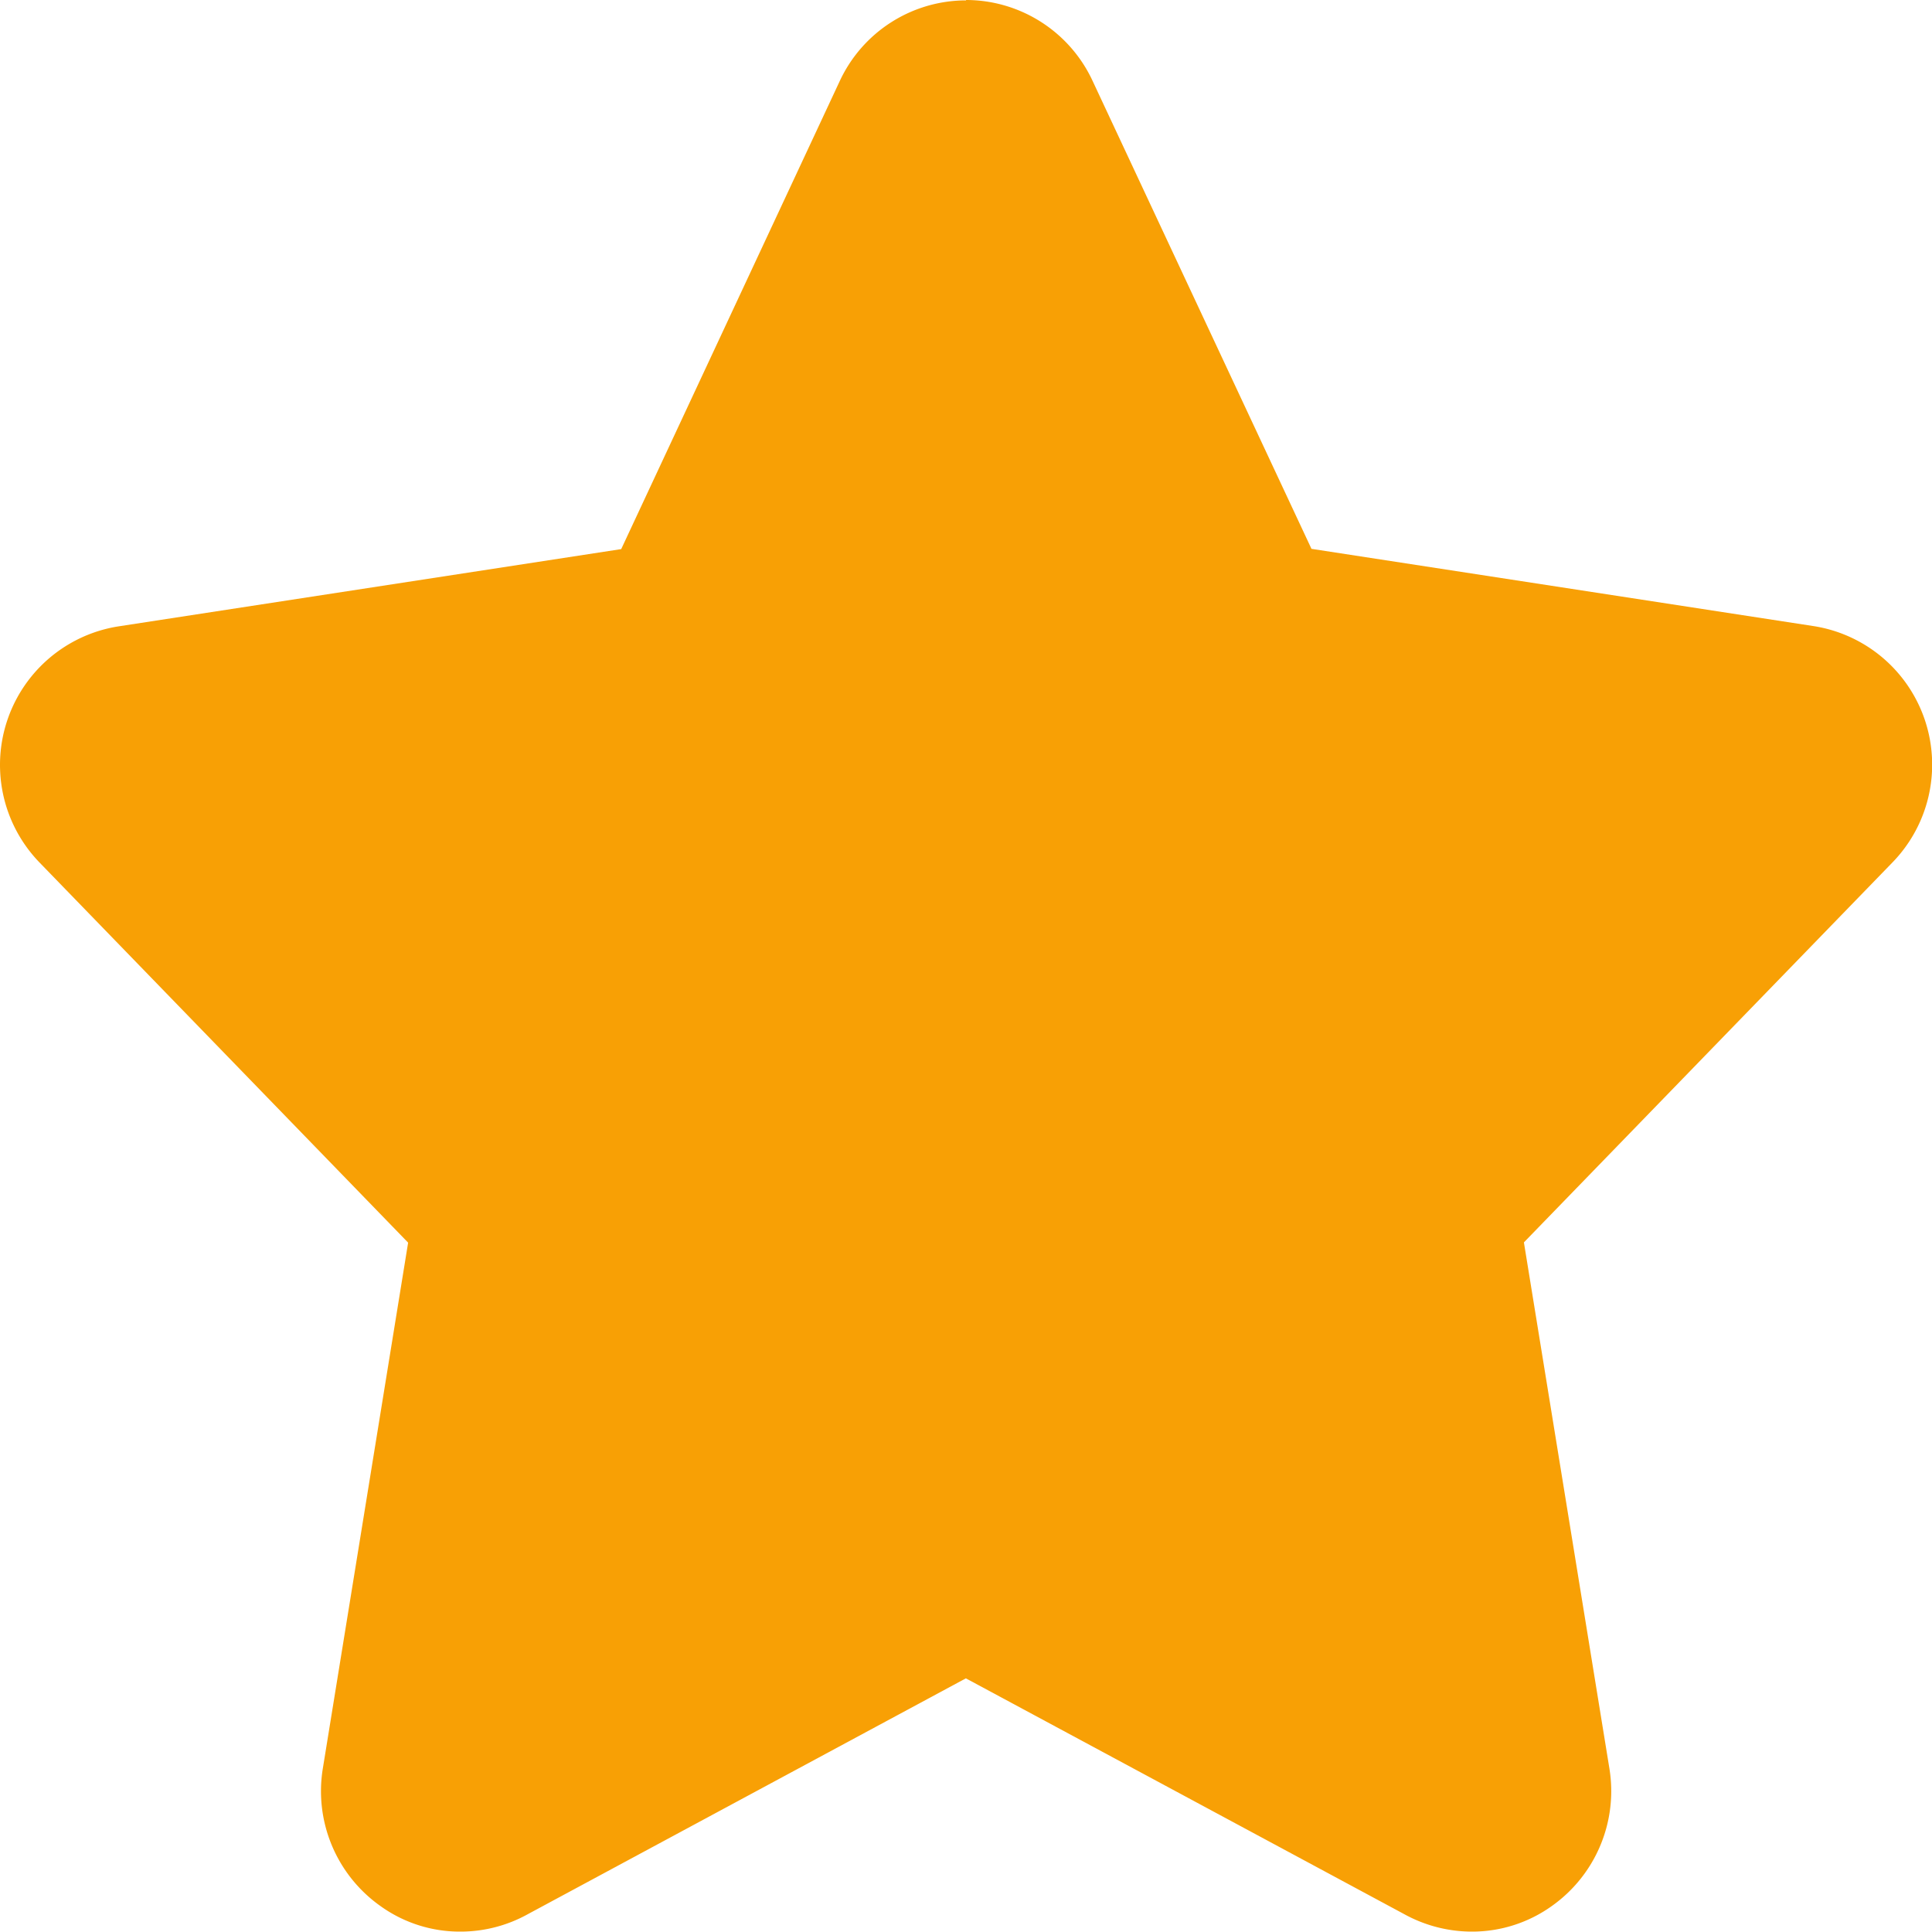
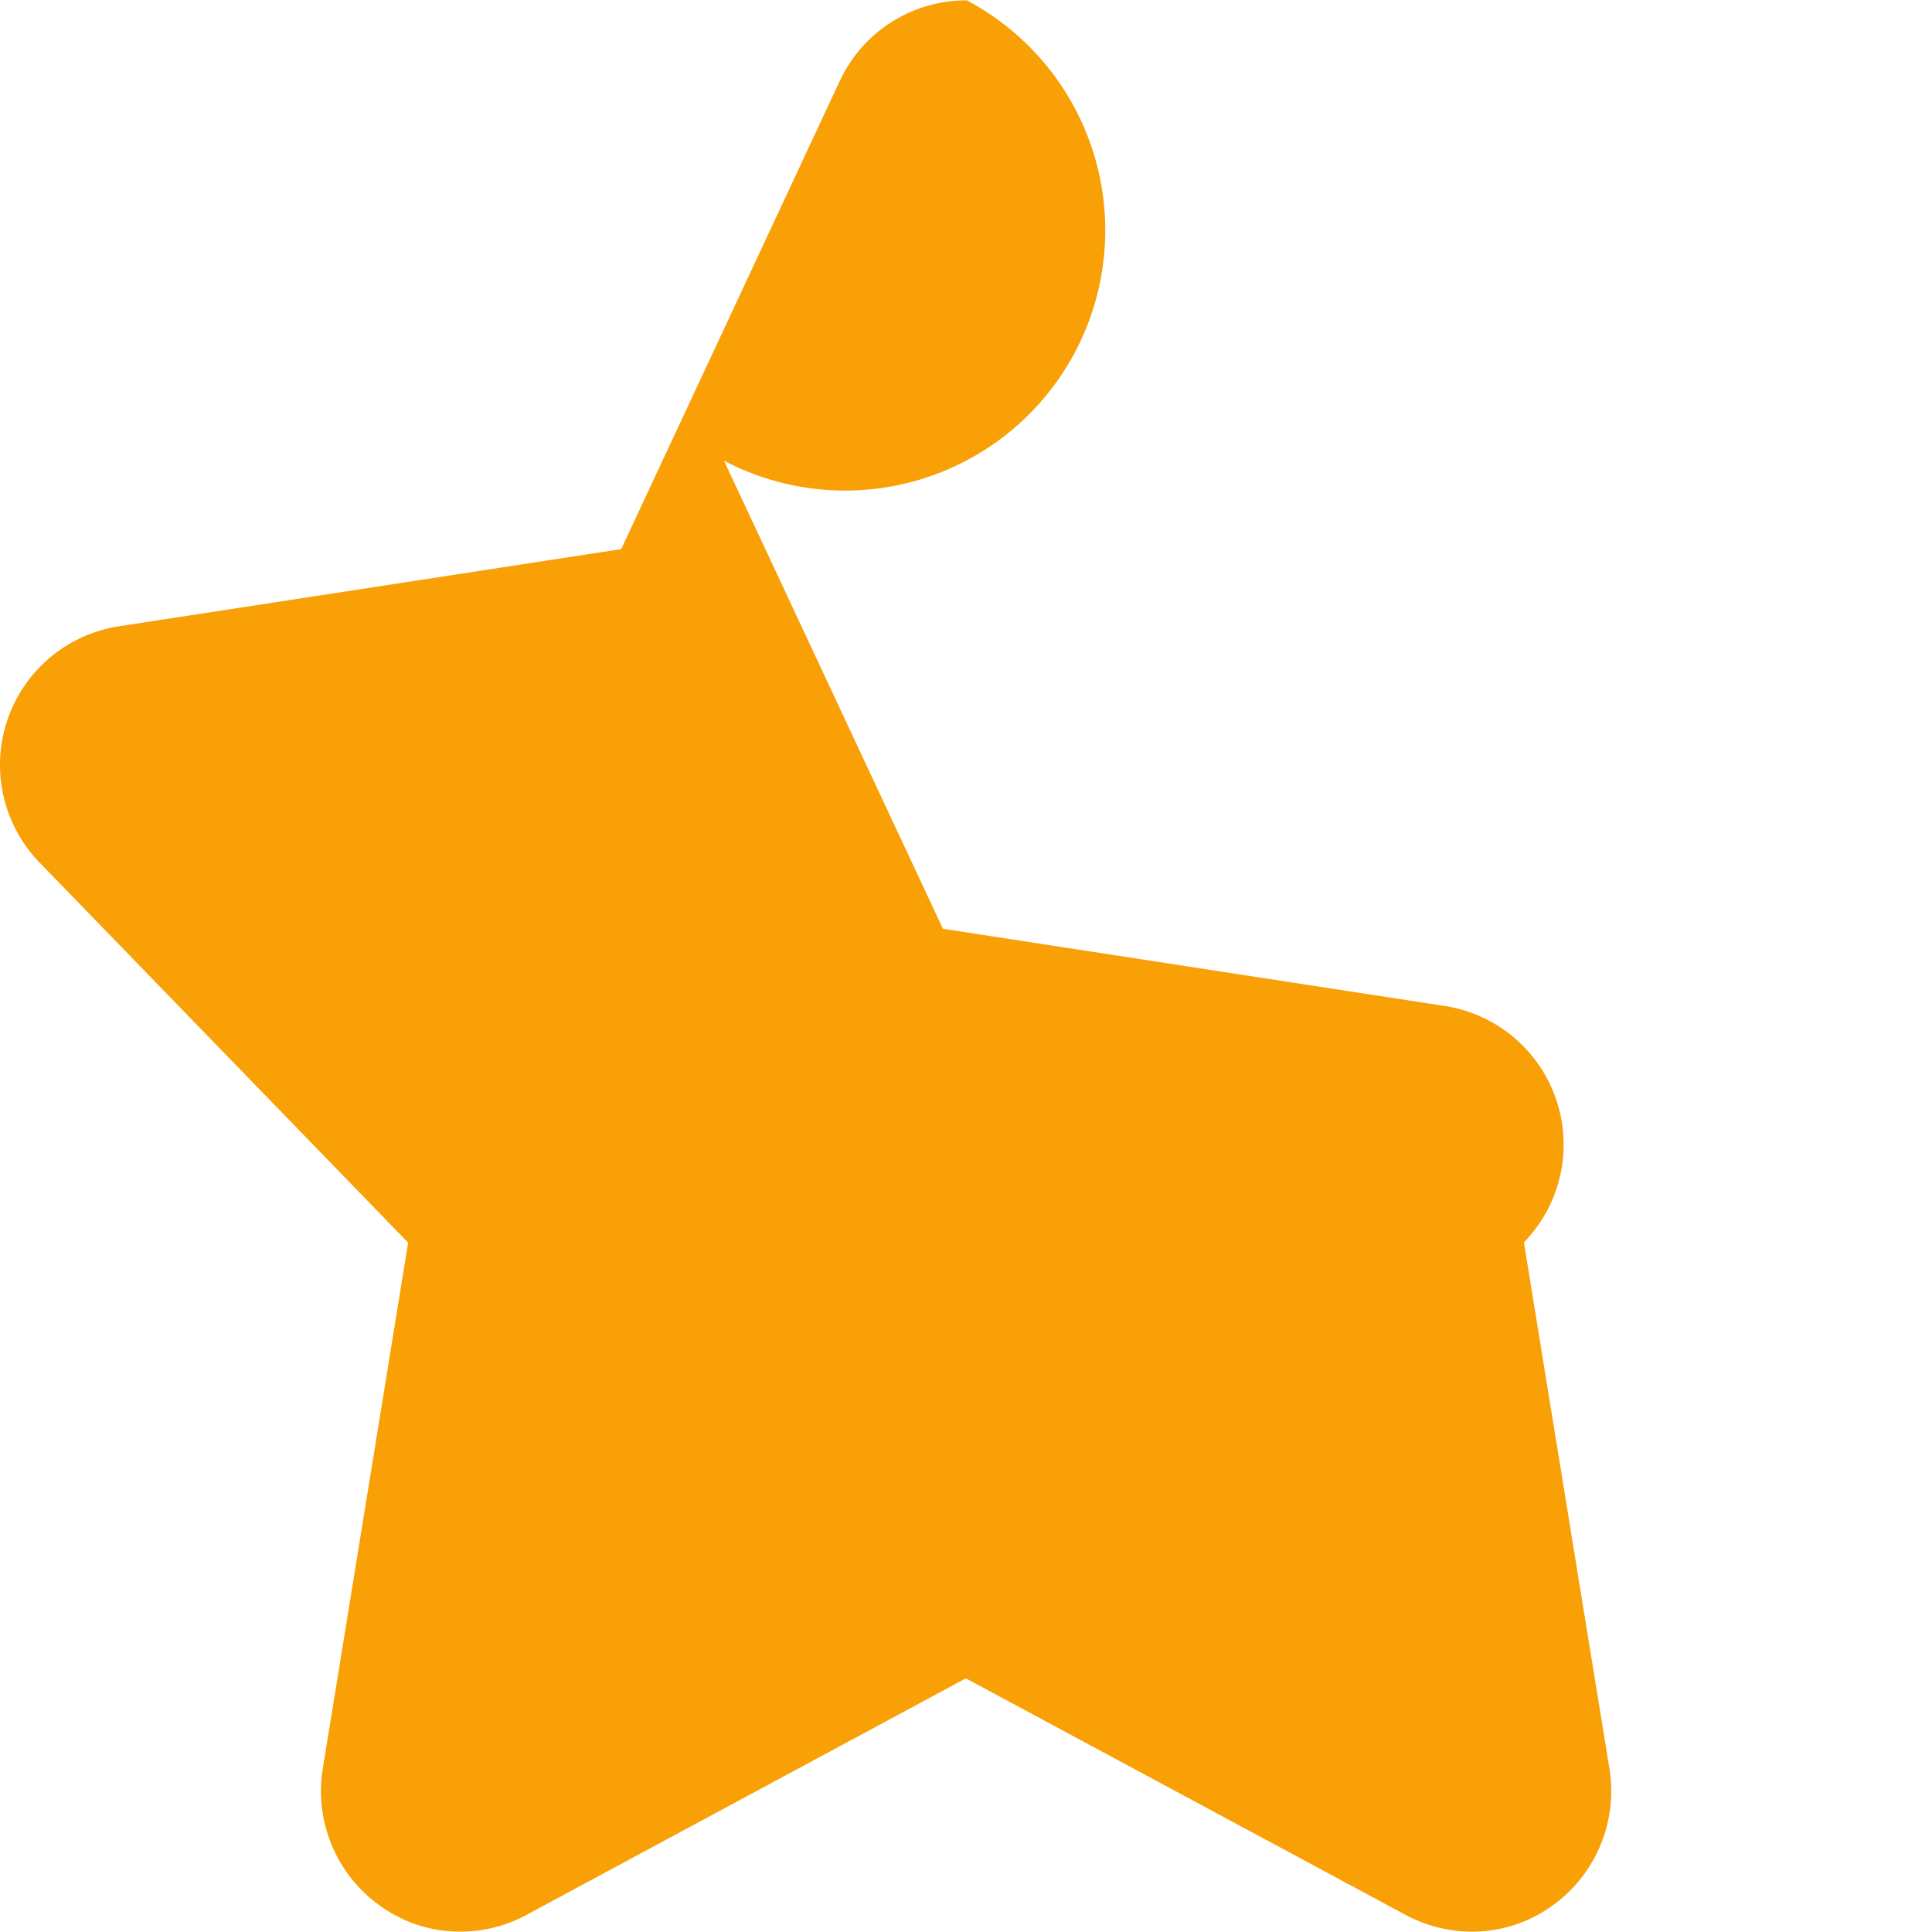
<svg xmlns="http://www.w3.org/2000/svg" t="1748242875204" class="icon" viewBox="0 0 1024 1024" version="1.1" p-id="7649" width="64" height="64">
-   <path d="M511.993 0.204a73.894 73.894 0 0 0-66.898 42.733L329.255 291.035 62.76 331.993a74.338 74.338 0 0 0-41.709 125.261l195.264 201.373-45.223 278.782a74.543 74.543 0 0 0 30.411 72.734 72.085 72.085 0 0 0 42.562 13.653 73.587 73.587 0 0 0 35.769-9.284l232.091-124.954 232.296 124.954a74.44 74.44 0 0 0 35.769 9.284 72.598 72.598 0 0 0 42.63-13.653 74.611 74.611 0 0 0 30.411-72.734L807.703 658.49l195.333-201.373a74.338 74.338 0 0 0-41.709-125.261l-266.221-40.958-116.046-248.098A74.031 74.031 0 0 0 512.06 0m0 0z" fill="#f8a005" p-id="7650" />
+   <path d="M511.993 0.204a73.894 73.894 0 0 0-66.898 42.733L329.255 291.035 62.76 331.993a74.338 74.338 0 0 0-41.709 125.261l195.264 201.373-45.223 278.782a74.543 74.543 0 0 0 30.411 72.734 72.085 72.085 0 0 0 42.562 13.653 73.587 73.587 0 0 0 35.769-9.284l232.091-124.954 232.296 124.954a74.44 74.44 0 0 0 35.769 9.284 72.598 72.598 0 0 0 42.63-13.653 74.611 74.611 0 0 0 30.411-72.734L807.703 658.49a74.338 74.338 0 0 0-41.709-125.261l-266.221-40.958-116.046-248.098A74.031 74.031 0 0 0 512.06 0m0 0z" fill="#f8a005" p-id="7650" />
</svg>